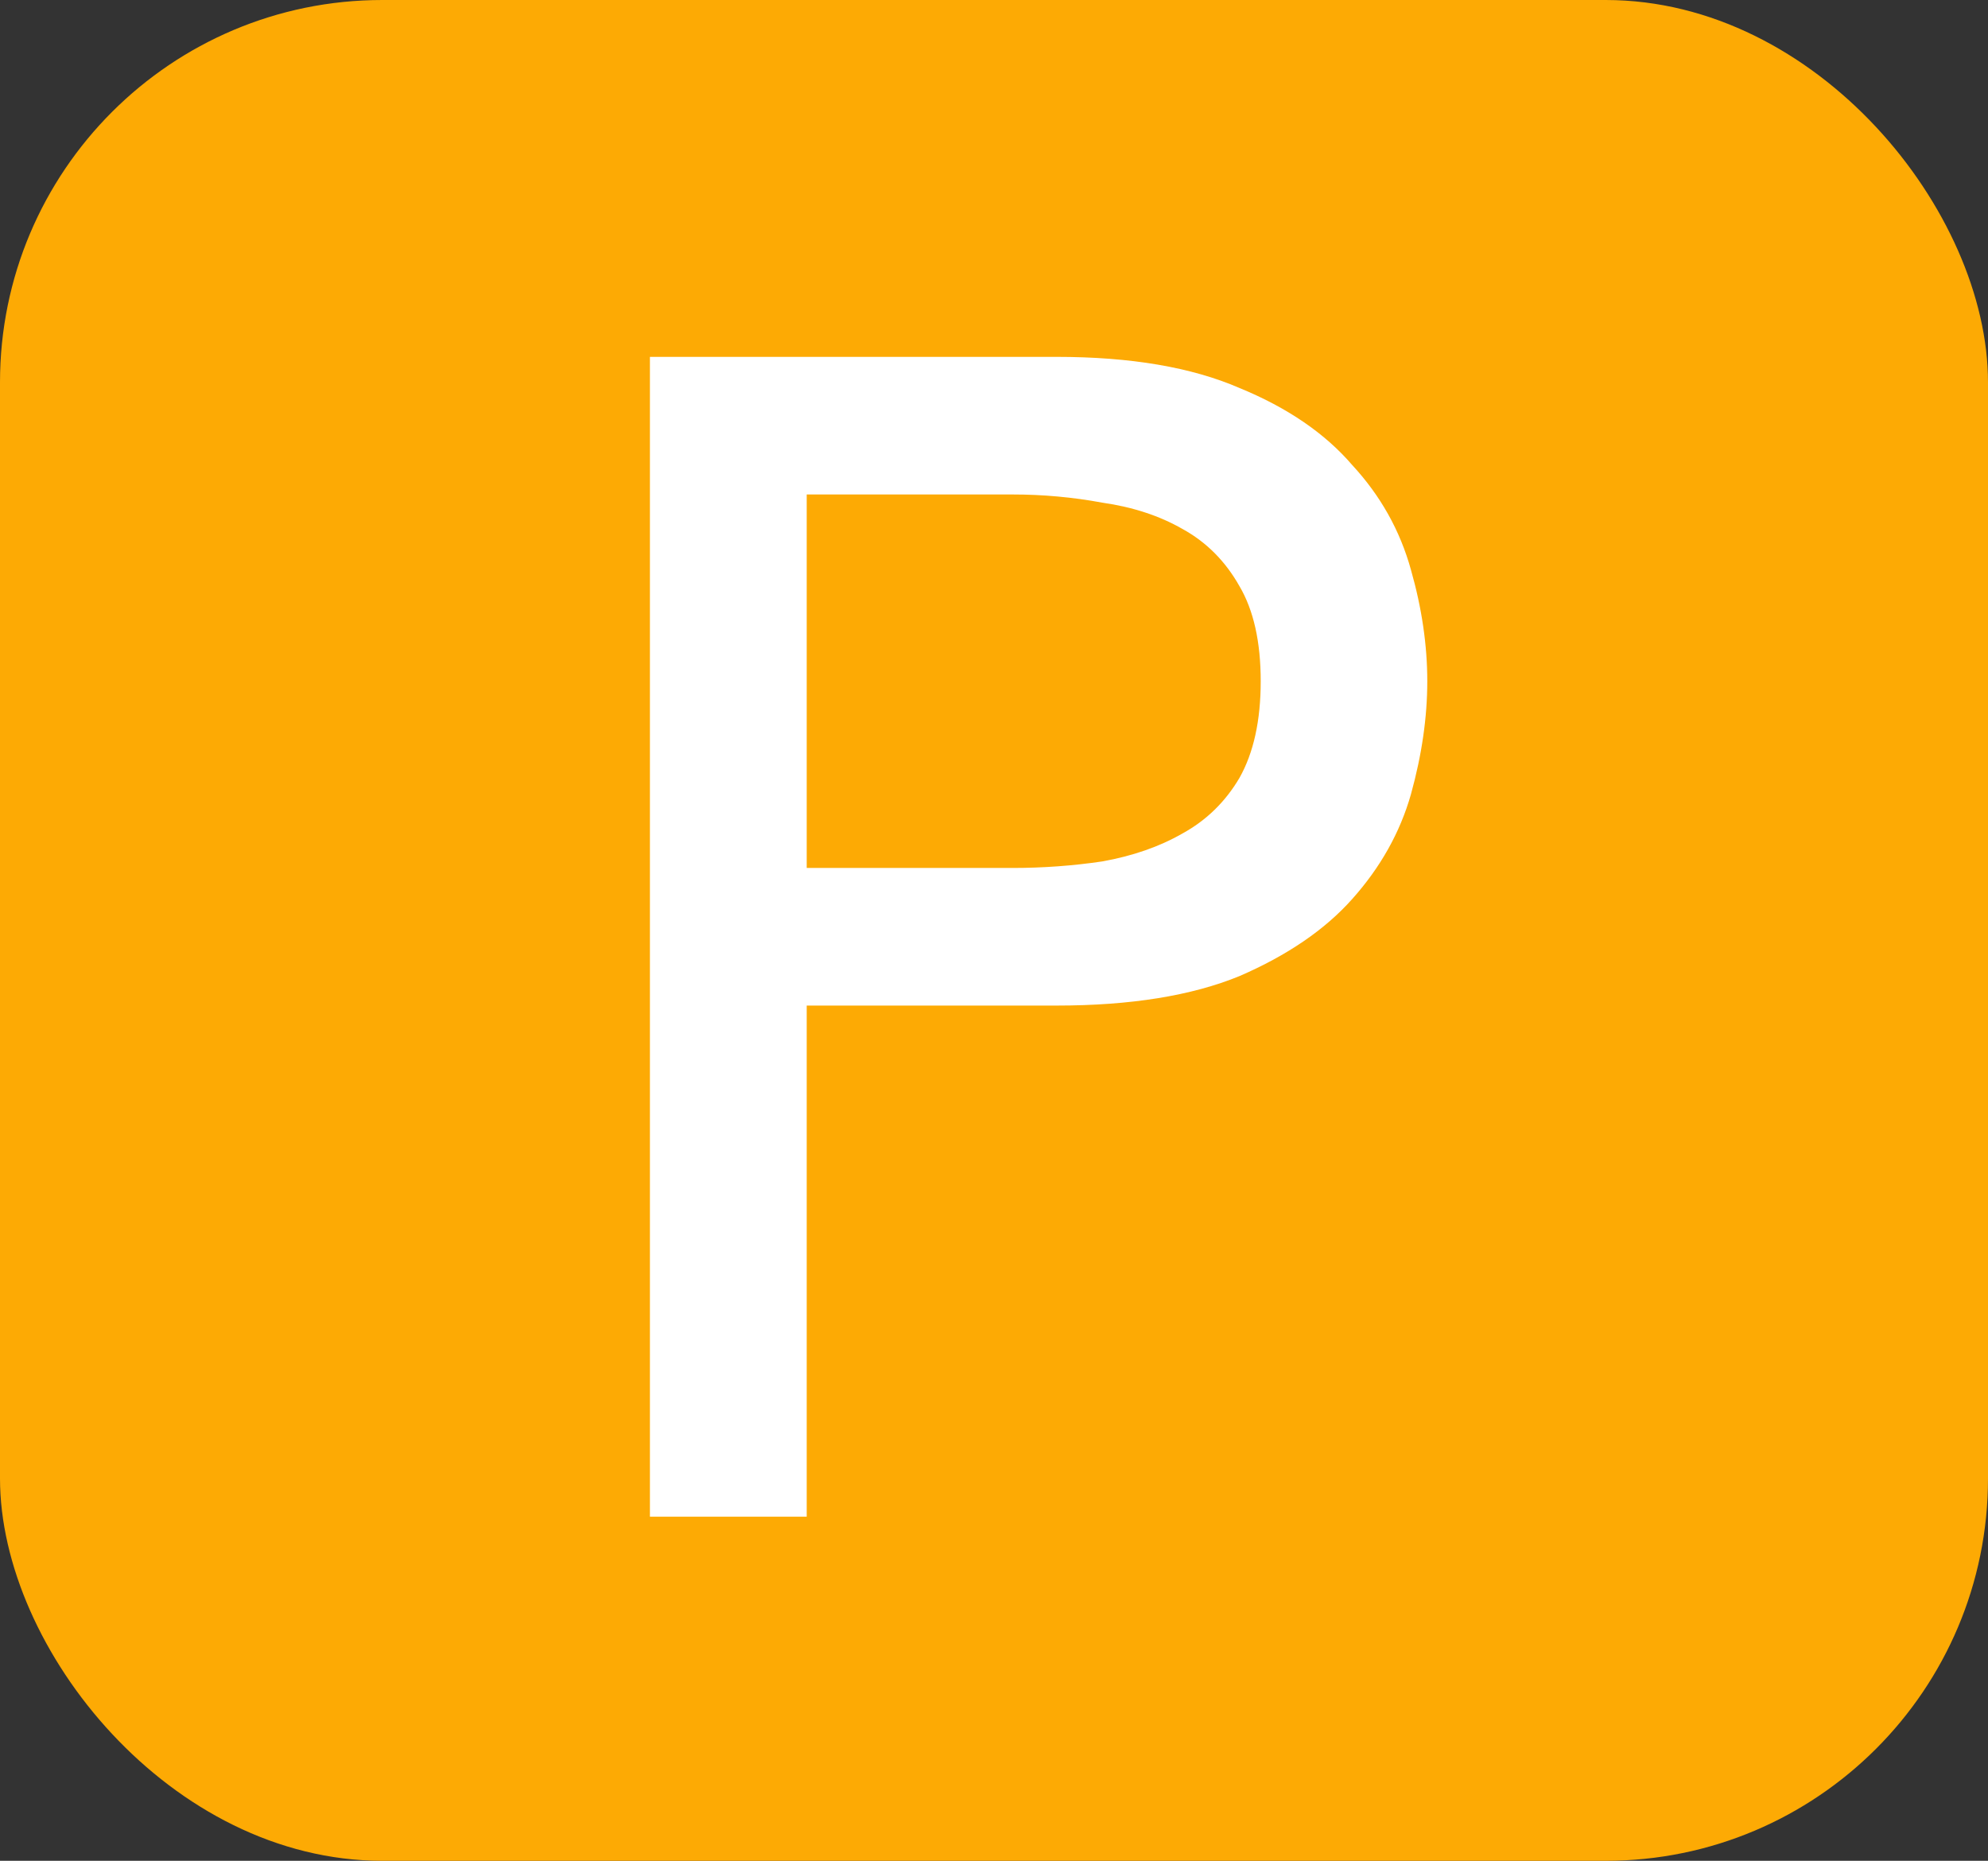
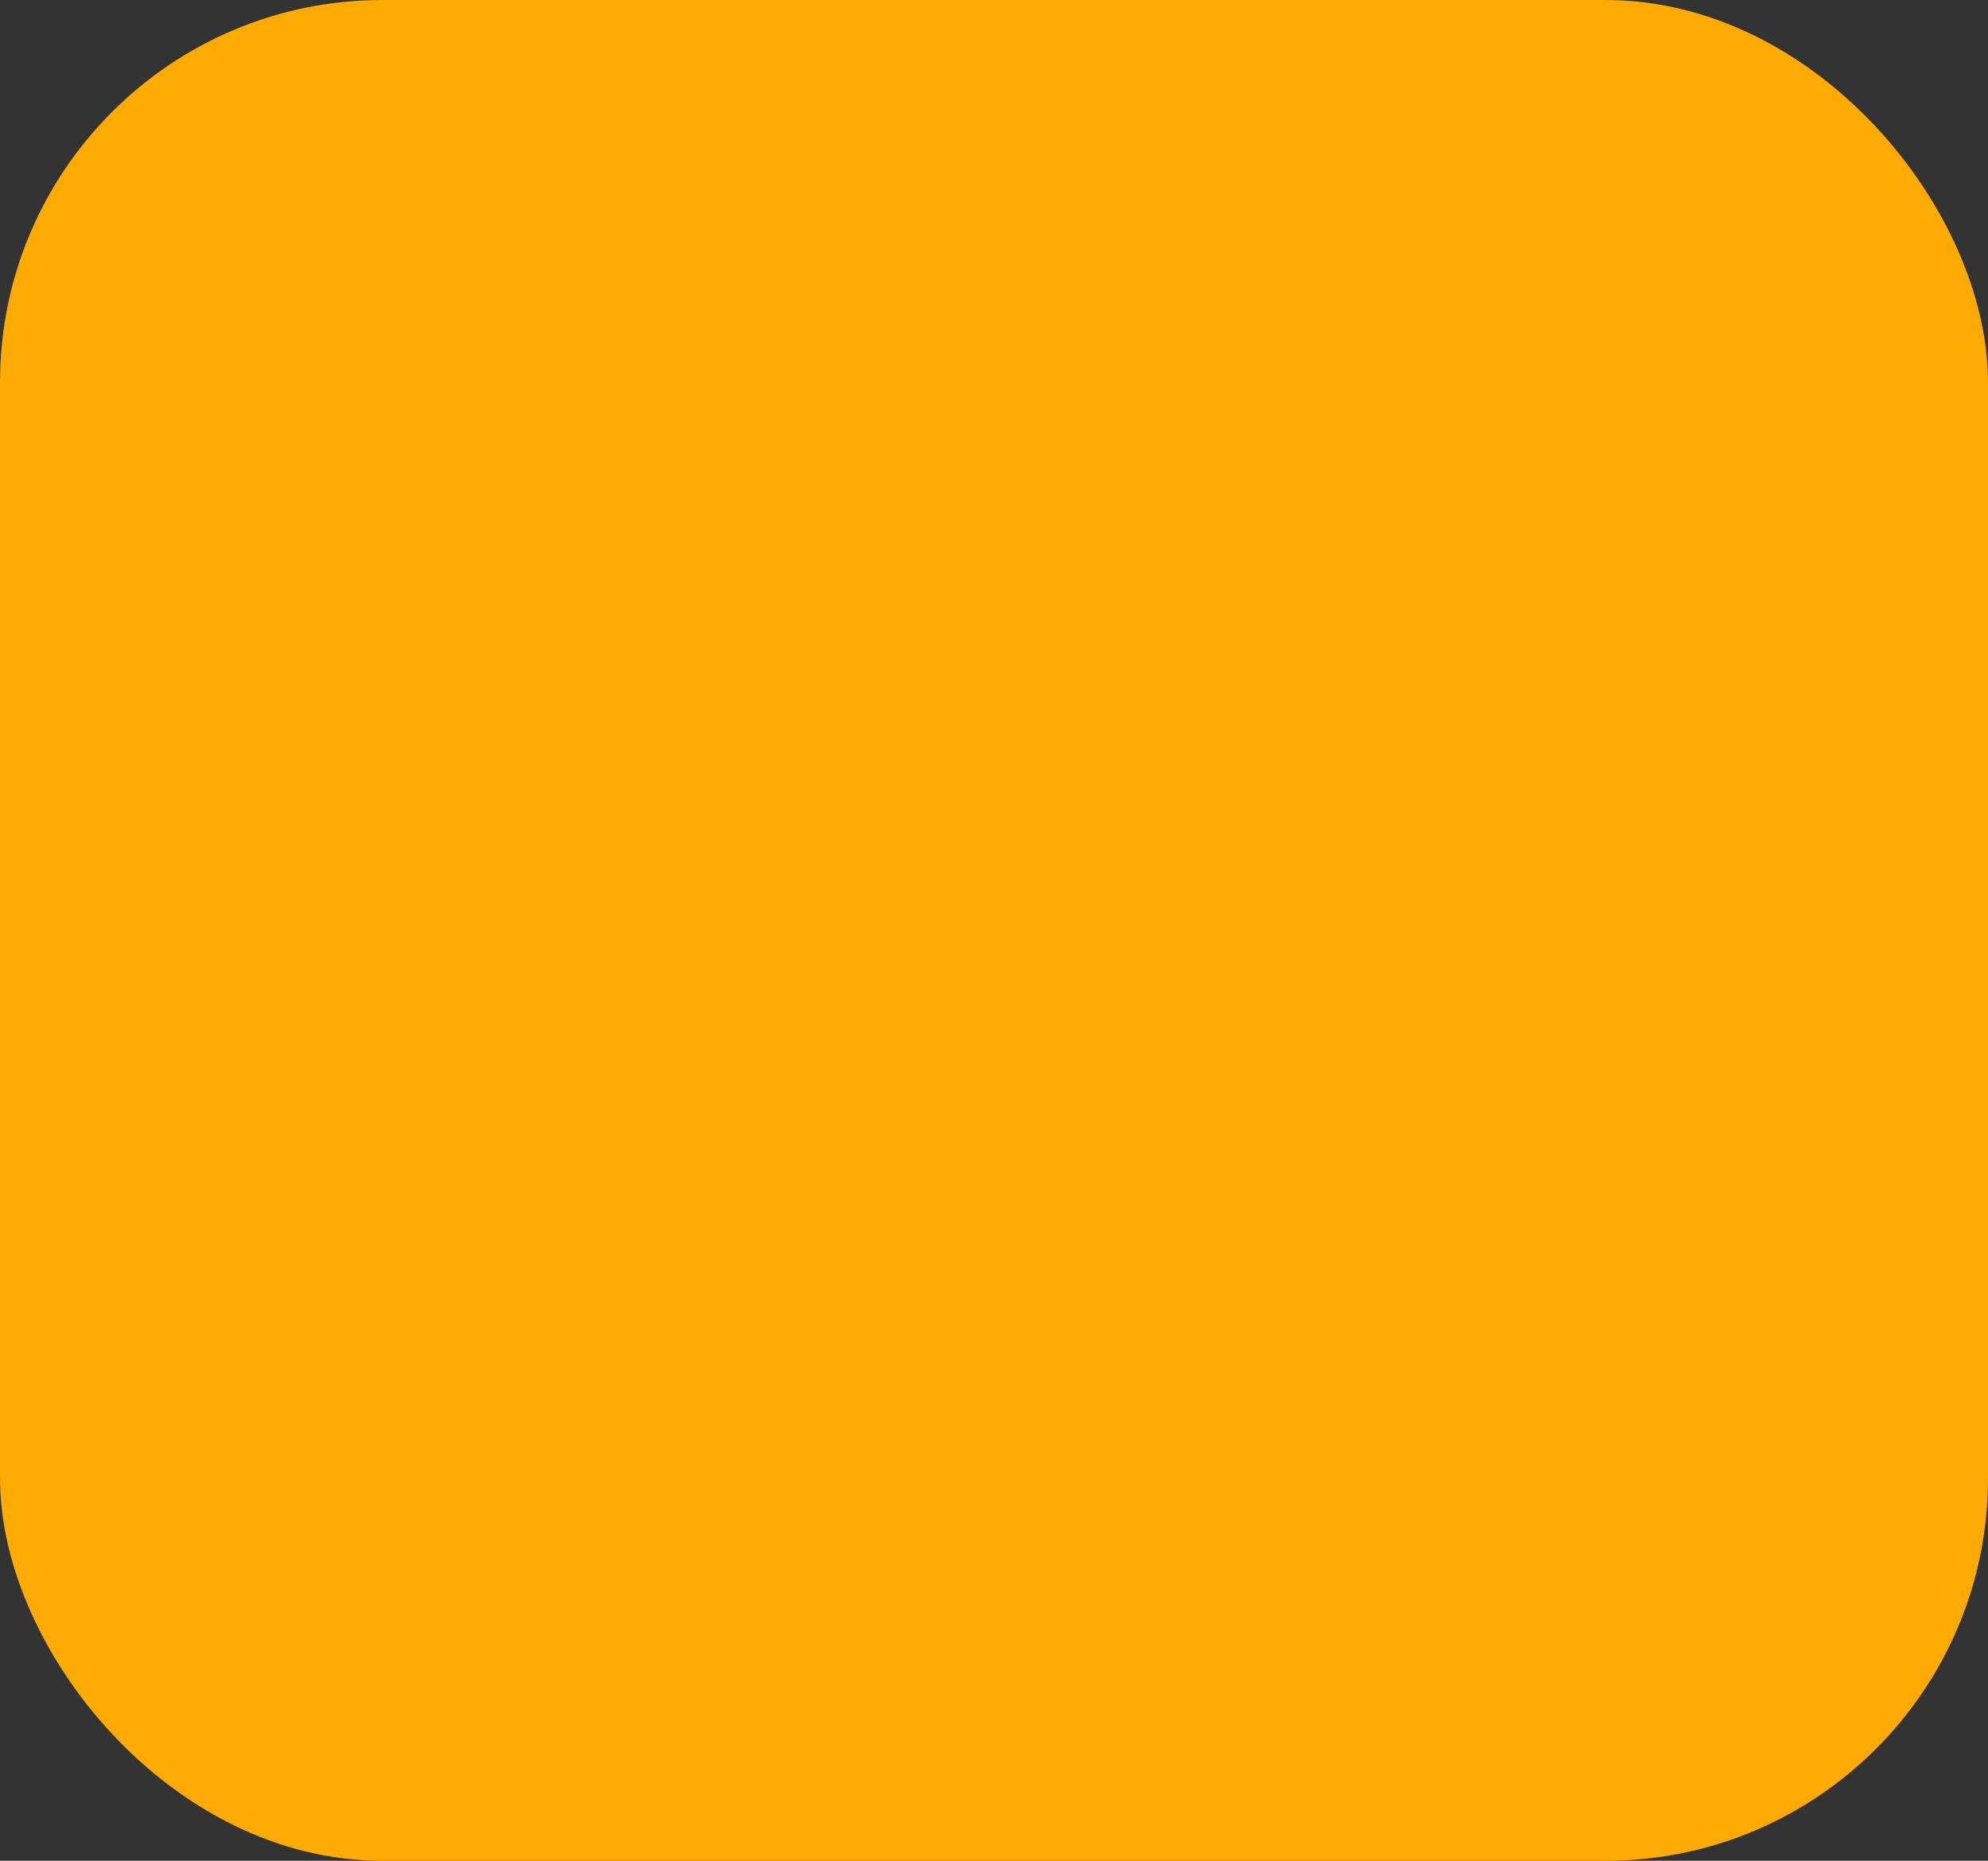
<svg xmlns="http://www.w3.org/2000/svg" fill="none" viewBox="0 0 156 146" height="146" width="156">
  <rect x="0" y="0" width="156" height="146" fill="#333333" stroke="none" />
  <rect fill="#FDAA04" rx="30" height="146" width="156" />
-   <path fill="white" d="M51 28H82.91C88.719 28 93.504 28.814 97.263 30.442C101.022 31.985 103.969 33.998 106.105 36.483C108.326 38.882 109.864 41.624 110.718 44.709C111.573 47.708 112 50.621 112 53.449C112 56.277 111.573 59.233 110.718 62.318C109.864 65.317 108.326 68.059 106.105 70.543C103.969 72.943 101.022 74.957 97.263 76.585C93.504 78.127 88.719 78.898 82.91 78.898H63.303V119H51V28ZM63.303 68.101H79.45C81.842 68.101 84.191 67.93 86.498 67.588C88.89 67.159 90.983 66.431 92.777 65.402C94.657 64.374 96.152 62.917 97.263 61.032C98.373 59.062 98.929 56.534 98.929 53.449C98.929 50.364 98.373 47.879 97.263 45.994C96.152 44.023 94.657 42.524 92.777 41.496C90.983 40.468 88.89 39.782 86.498 39.439C84.191 39.011 81.842 38.797 79.45 38.797H63.303V68.101Z" />
</svg>